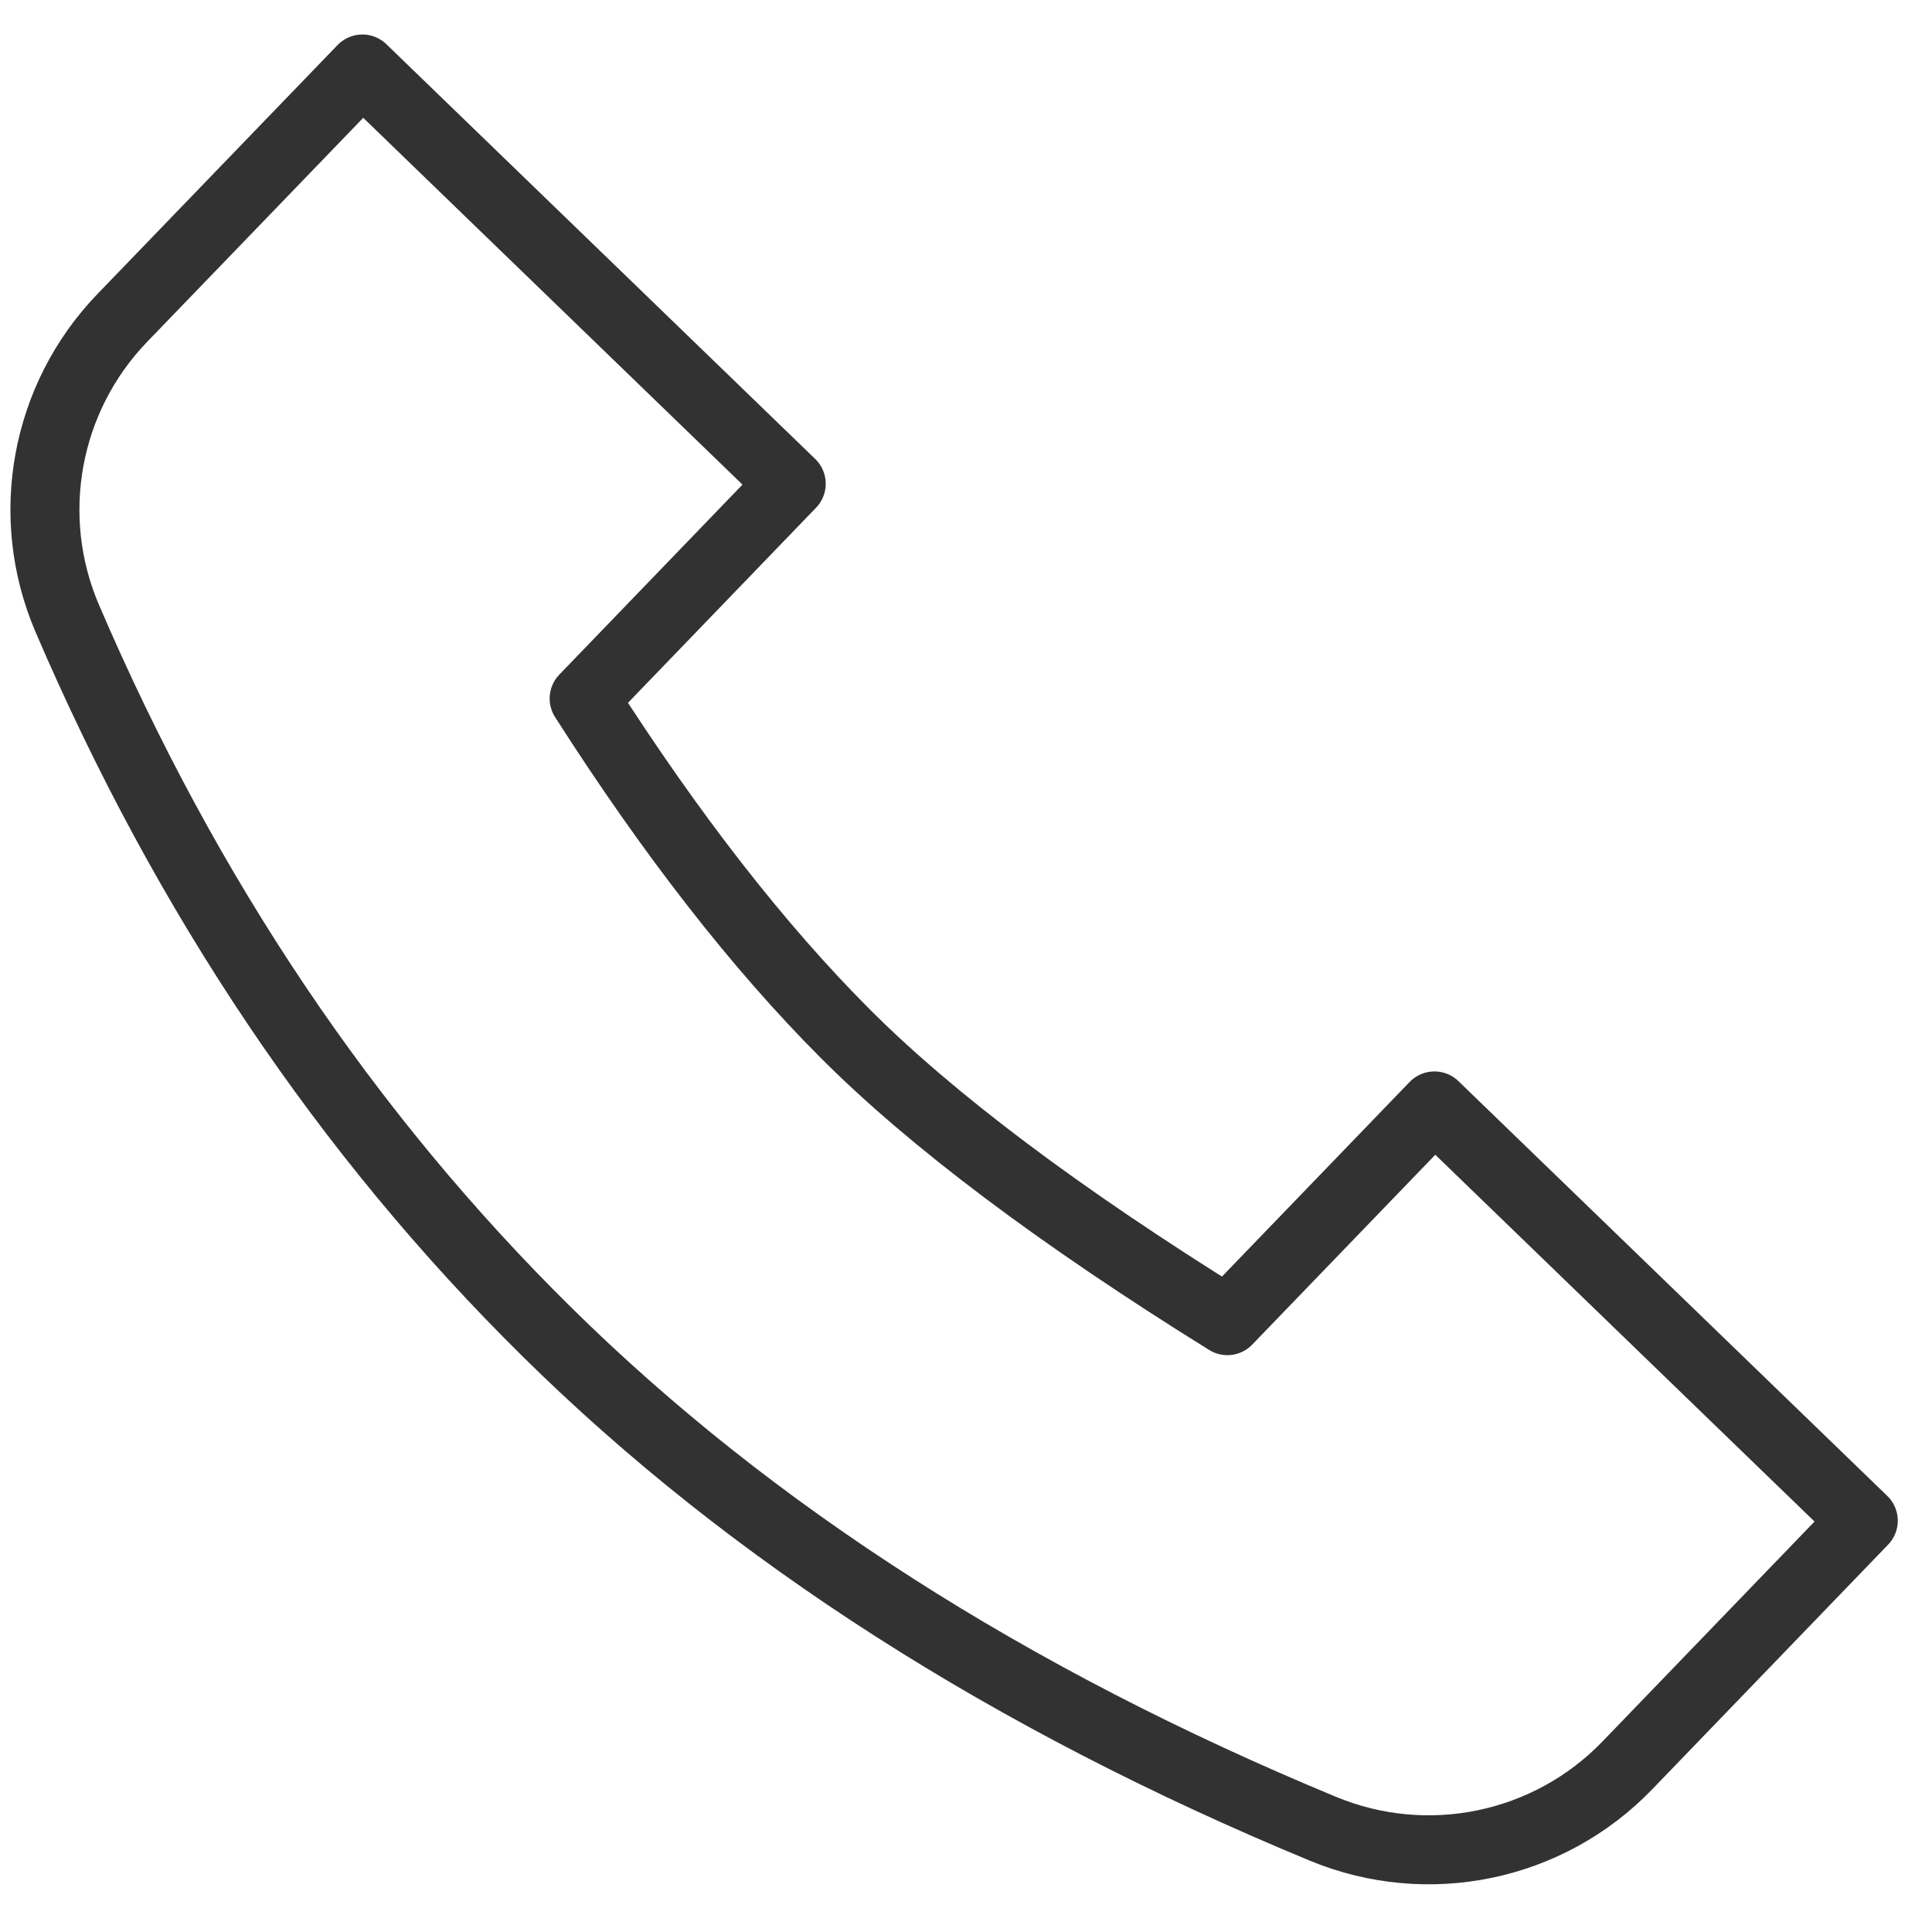
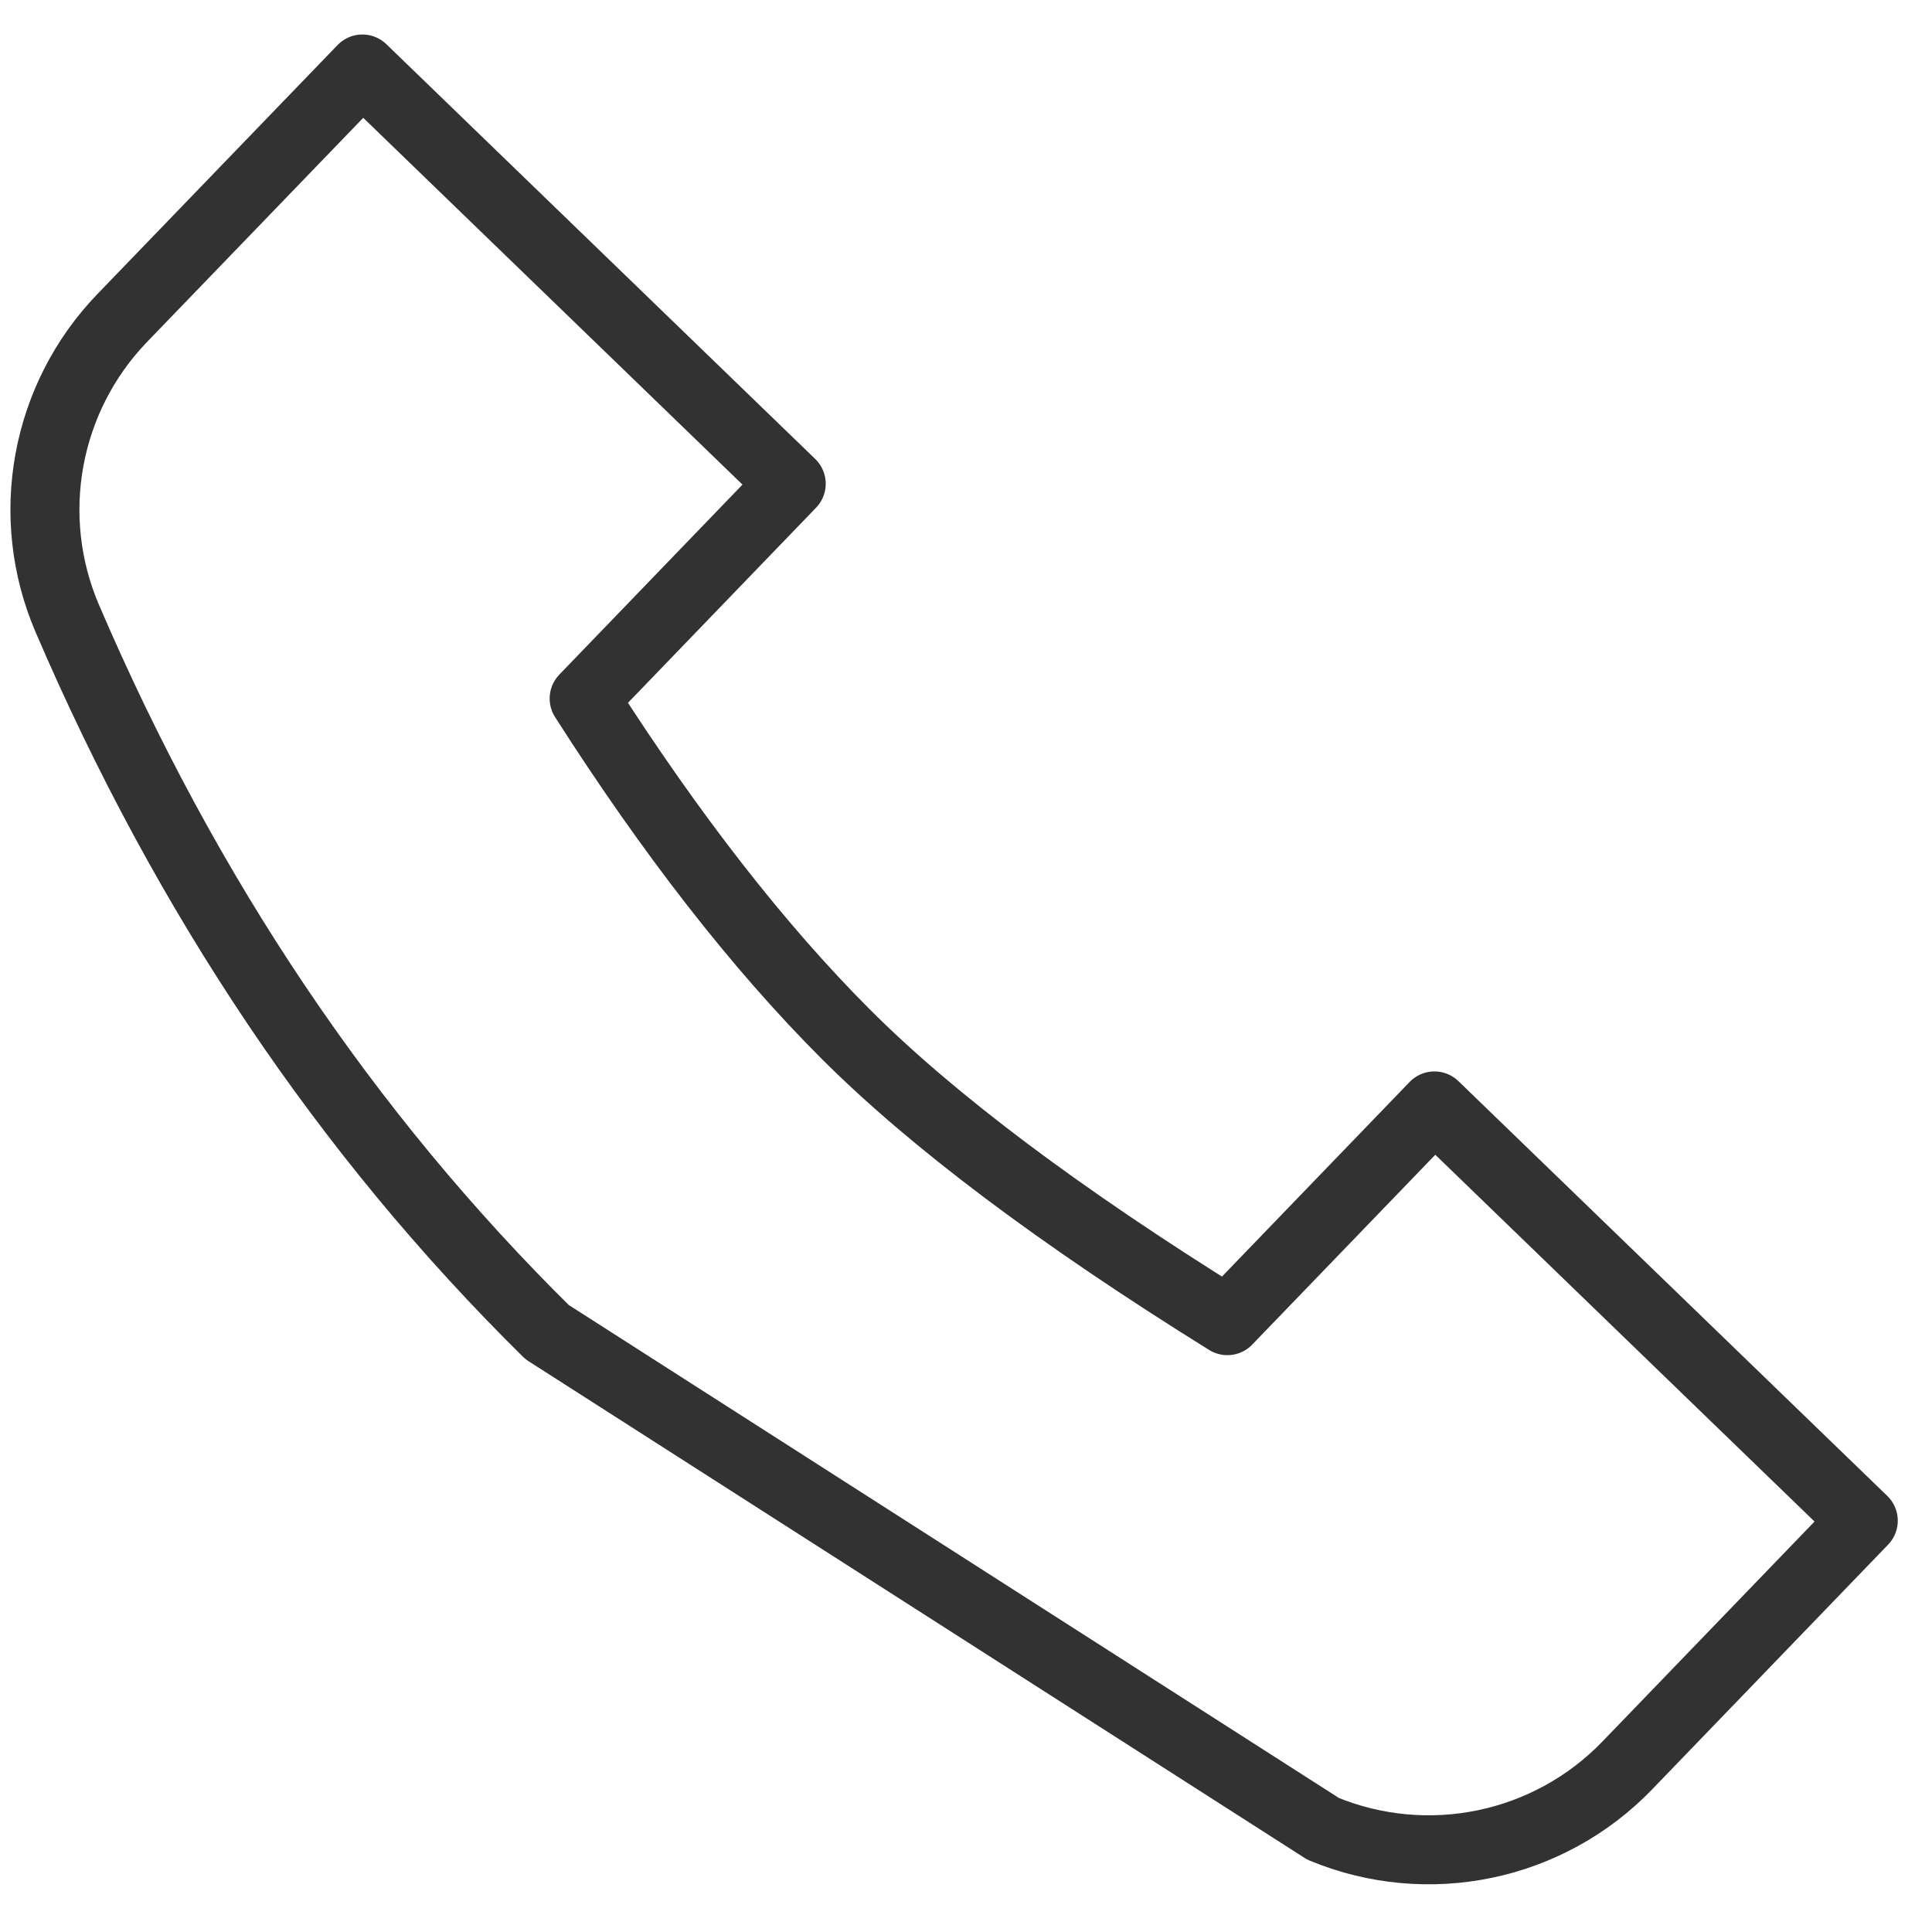
<svg xmlns="http://www.w3.org/2000/svg" width="28px" height="28px" viewBox="0 0 28 28" version="1.1">
  <title>Path 57</title>
  <desc>Created with Sketch.</desc>
  <g id="Symbols" stroke="none" stroke-width="1" fill="none" fill-rule="evenodd" stroke-linejoin="round">
    <g id="footer" transform="translate(-622, -35)" fill-rule="nonzero" stroke="#323232">
-       <path d="M627.252,36 L623.771,39.609 C622.655,40.768 622.341,42.483 622.974,43.961 C624.698,47.984 627.016,51.432 629.929,54.306 C632.888,57.226 636.637,59.626 641.176,61.505 L641.176,61.505 C642.695,62.133 644.444,61.769 645.585,60.585 L649.004,57.039 L642.789,51.028 L639.788,54.14 C637.355,52.628 635.509,51.241 634.249,49.979 C632.989,48.717 631.728,47.099 630.466,45.124 L633.467,42.011 L627.252,36 Z" id="Path-57" />
+       <path d="M627.252,36 L623.771,39.609 C622.655,40.768 622.341,42.483 622.974,43.961 C624.698,47.984 627.016,51.432 629.929,54.306 L641.176,61.505 C642.695,62.133 644.444,61.769 645.585,60.585 L649.004,57.039 L642.789,51.028 L639.788,54.14 C637.355,52.628 635.509,51.241 634.249,49.979 C632.989,48.717 631.728,47.099 630.466,45.124 L633.467,42.011 L627.252,36 Z" id="Path-57" />
    </g>
  </g>
</svg>